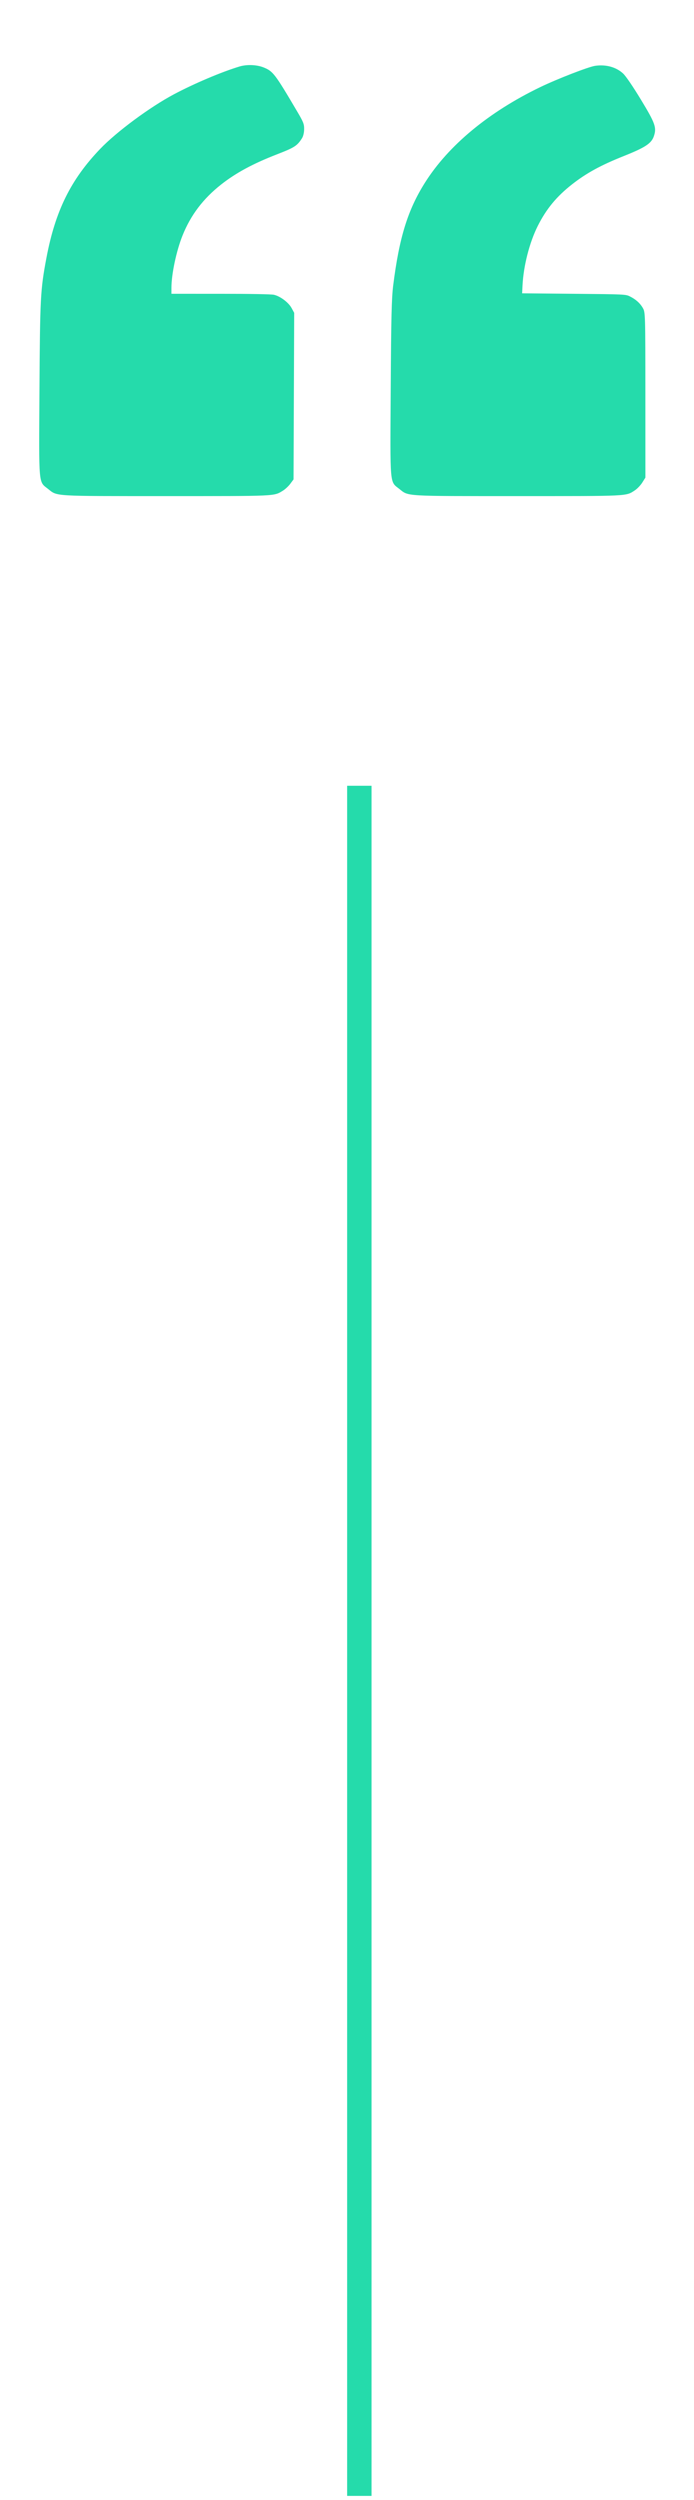
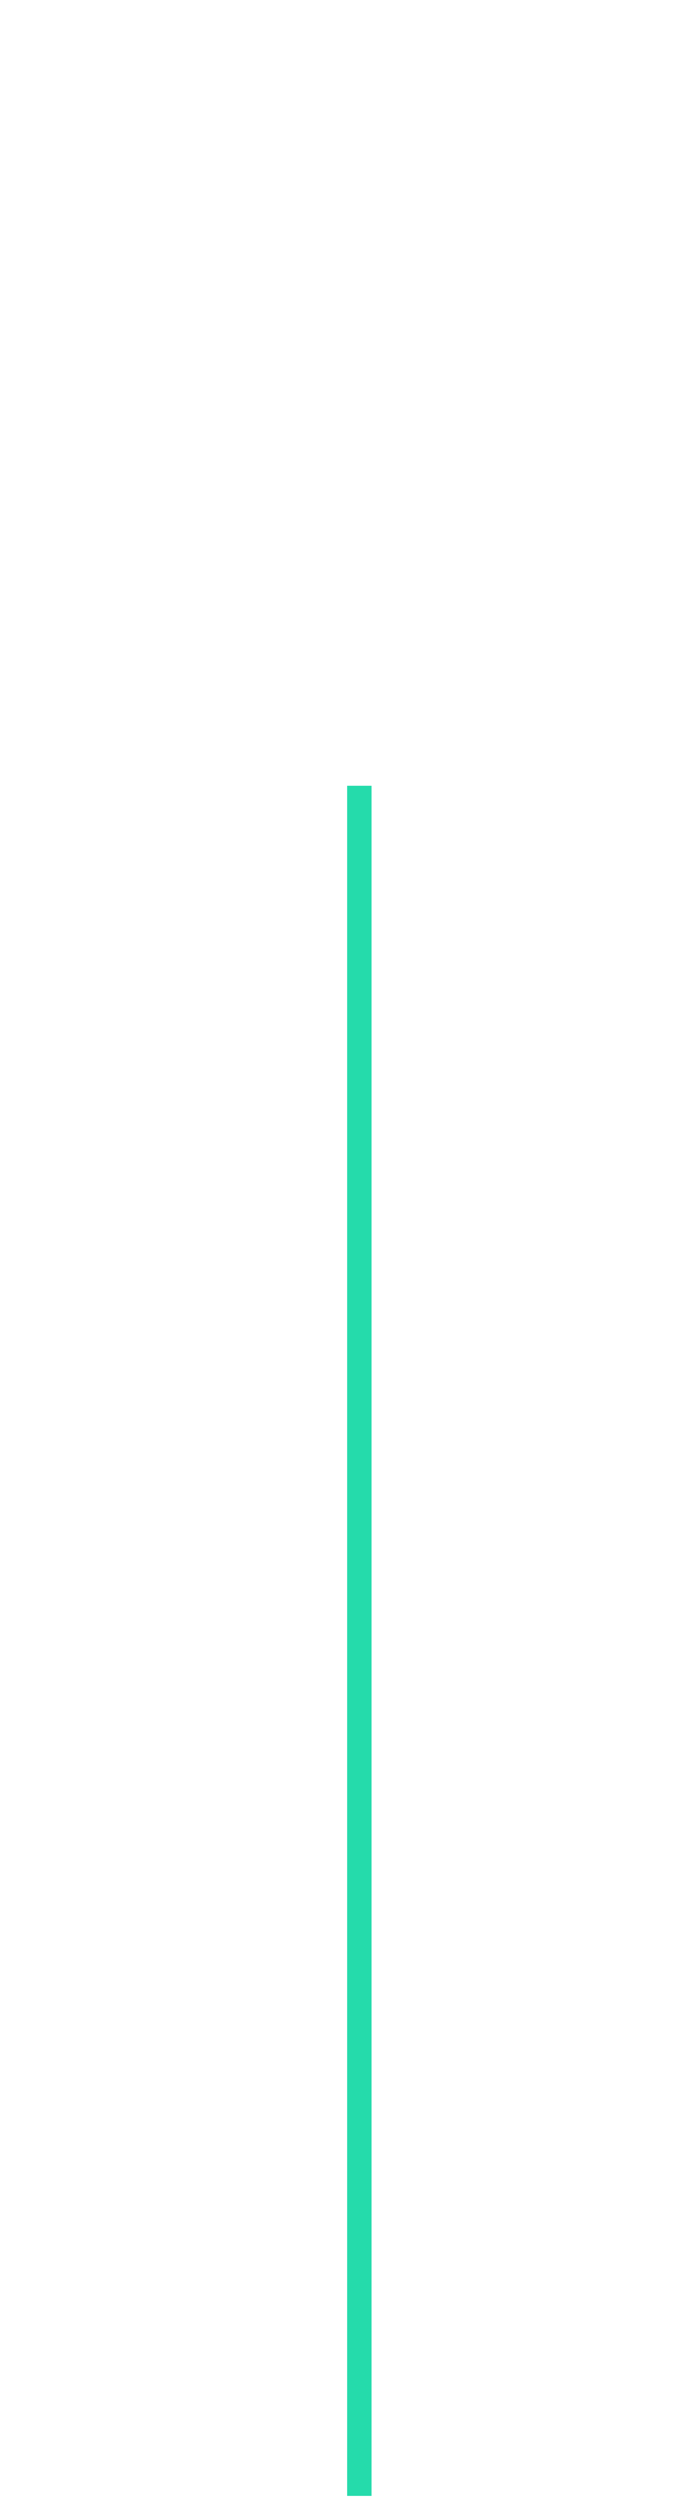
<svg xmlns="http://www.w3.org/2000/svg" width="82" height="295" viewBox="0 0 82 295" fill="none">
-   <path fill-rule="evenodd" clip-rule="evenodd" d="M28.288 7.85C26.186 8.483 22.906 9.873 20.532 11.137C17.693 12.65 13.791 15.534 11.848 17.558C8.358 21.192 6.532 24.889 5.483 30.445C4.778 34.181 4.728 35.13 4.663 45.975C4.593 57.509 4.53 56.785 5.684 57.699C6.797 58.581 6.138 58.541 19.696 58.541C32.79 58.541 32.332 58.562 33.414 57.909C33.69 57.742 34.089 57.372 34.3 57.088L34.684 56.571L34.722 46.744L34.761 36.917L34.454 36.351C34.093 35.687 33.103 34.947 32.356 34.782C32.05 34.715 29.496 34.669 26.049 34.669L20.257 34.668V33.96C20.257 32.347 20.837 29.611 21.564 27.799C22.529 25.389 24.002 23.445 26.136 21.767C27.877 20.398 29.893 19.311 32.727 18.212C34.8 17.409 35.111 17.209 35.68 16.319C35.831 16.083 35.931 15.662 35.936 15.246C35.943 14.645 35.849 14.4 35.149 13.213C32.485 8.696 32.267 8.41 31.154 7.96C30.338 7.63 29.166 7.585 28.288 7.85ZM70.319 7.767C69.531 7.882 65.827 9.318 63.821 10.286C57.737 13.222 52.987 17.156 50.207 21.561C48.175 24.782 47.168 28.036 46.459 33.676C46.271 35.175 46.217 37.416 46.166 45.862C46.096 57.522 46.032 56.784 47.187 57.699C48.3 58.581 47.642 58.541 61.192 58.541C74.399 58.541 73.936 58.564 75.01 57.863C75.291 57.679 75.687 57.265 75.89 56.943L76.258 56.357L76.255 46.611C76.252 37.048 76.246 36.854 75.962 36.357C75.63 35.775 75.122 35.321 74.41 34.97C73.924 34.73 73.772 34.723 67.803 34.668L61.693 34.612L61.737 33.711C61.849 31.384 62.558 28.615 63.542 26.658C64.555 24.647 65.767 23.18 67.608 21.74C69.282 20.429 70.992 19.495 73.676 18.425C76.249 17.4 76.968 16.927 77.259 16.07C77.603 15.056 77.422 14.546 75.725 11.752C74.779 10.193 73.939 8.965 73.615 8.667C72.791 7.911 71.587 7.582 70.319 7.767Z" fill="#25DBAB" />
  <line x1="42.458" y1="92.721" x2="42.458" y2="294.519" stroke="#25DBAB" stroke-width="2.883" />
</svg>